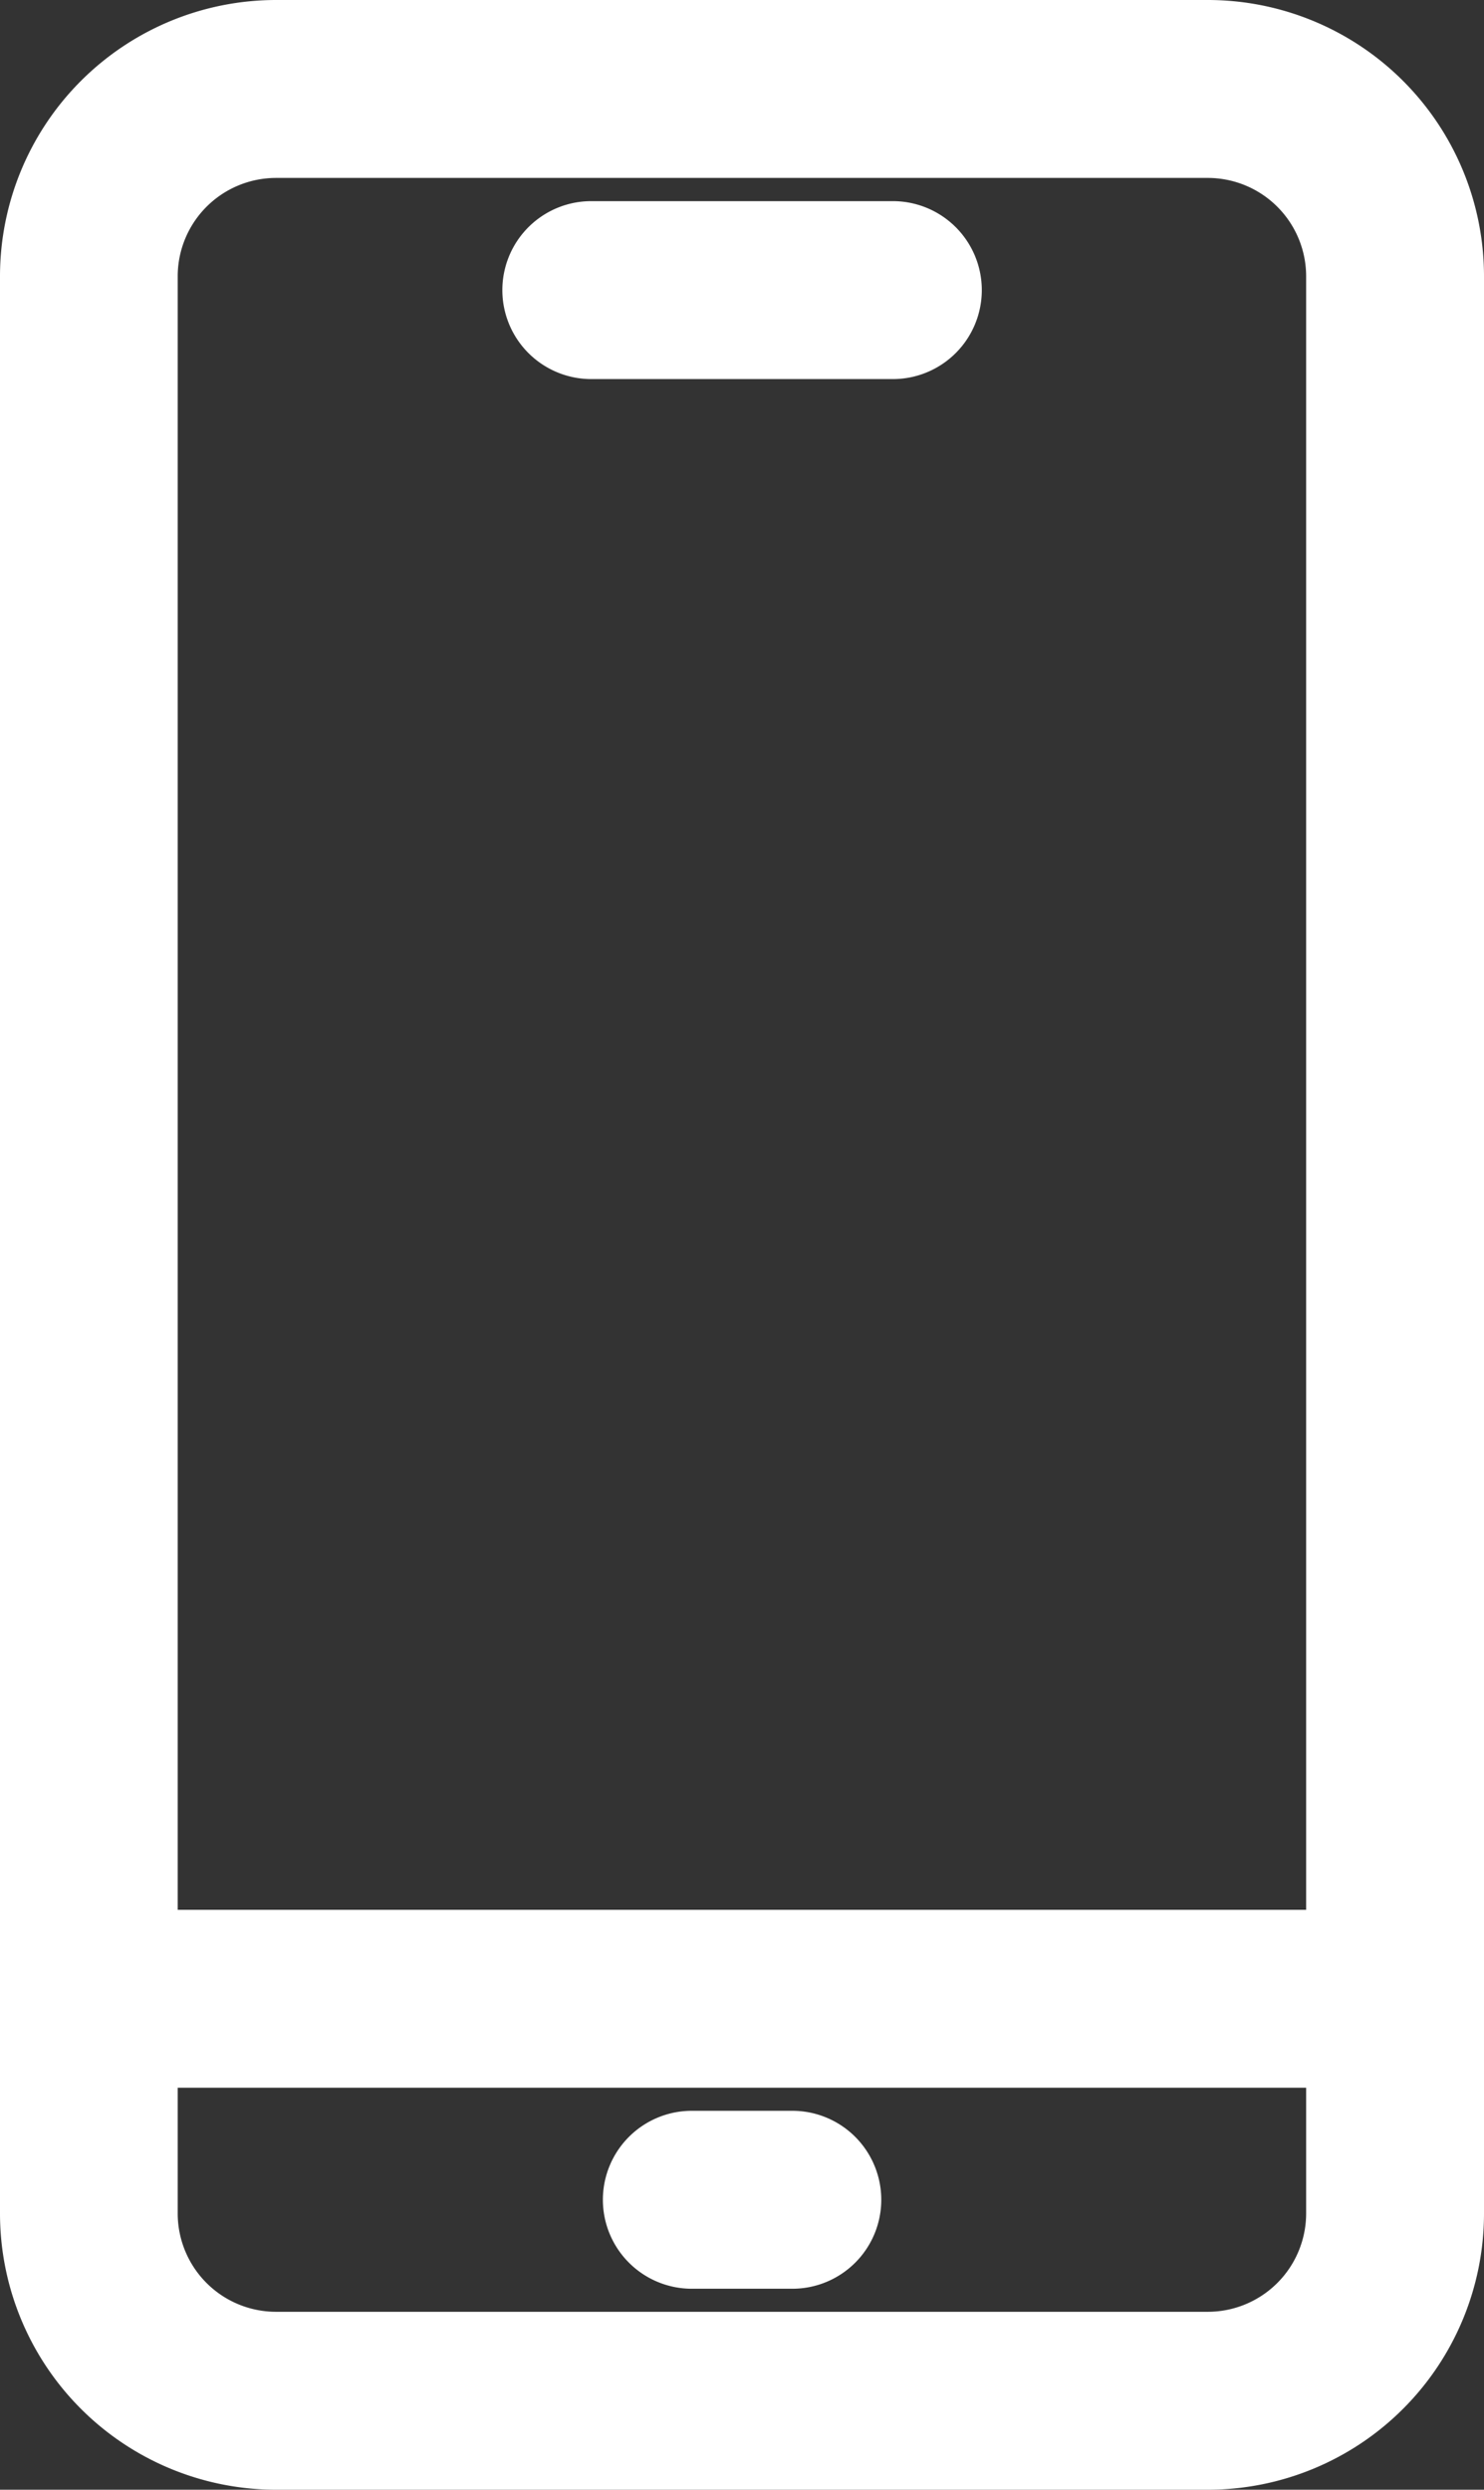
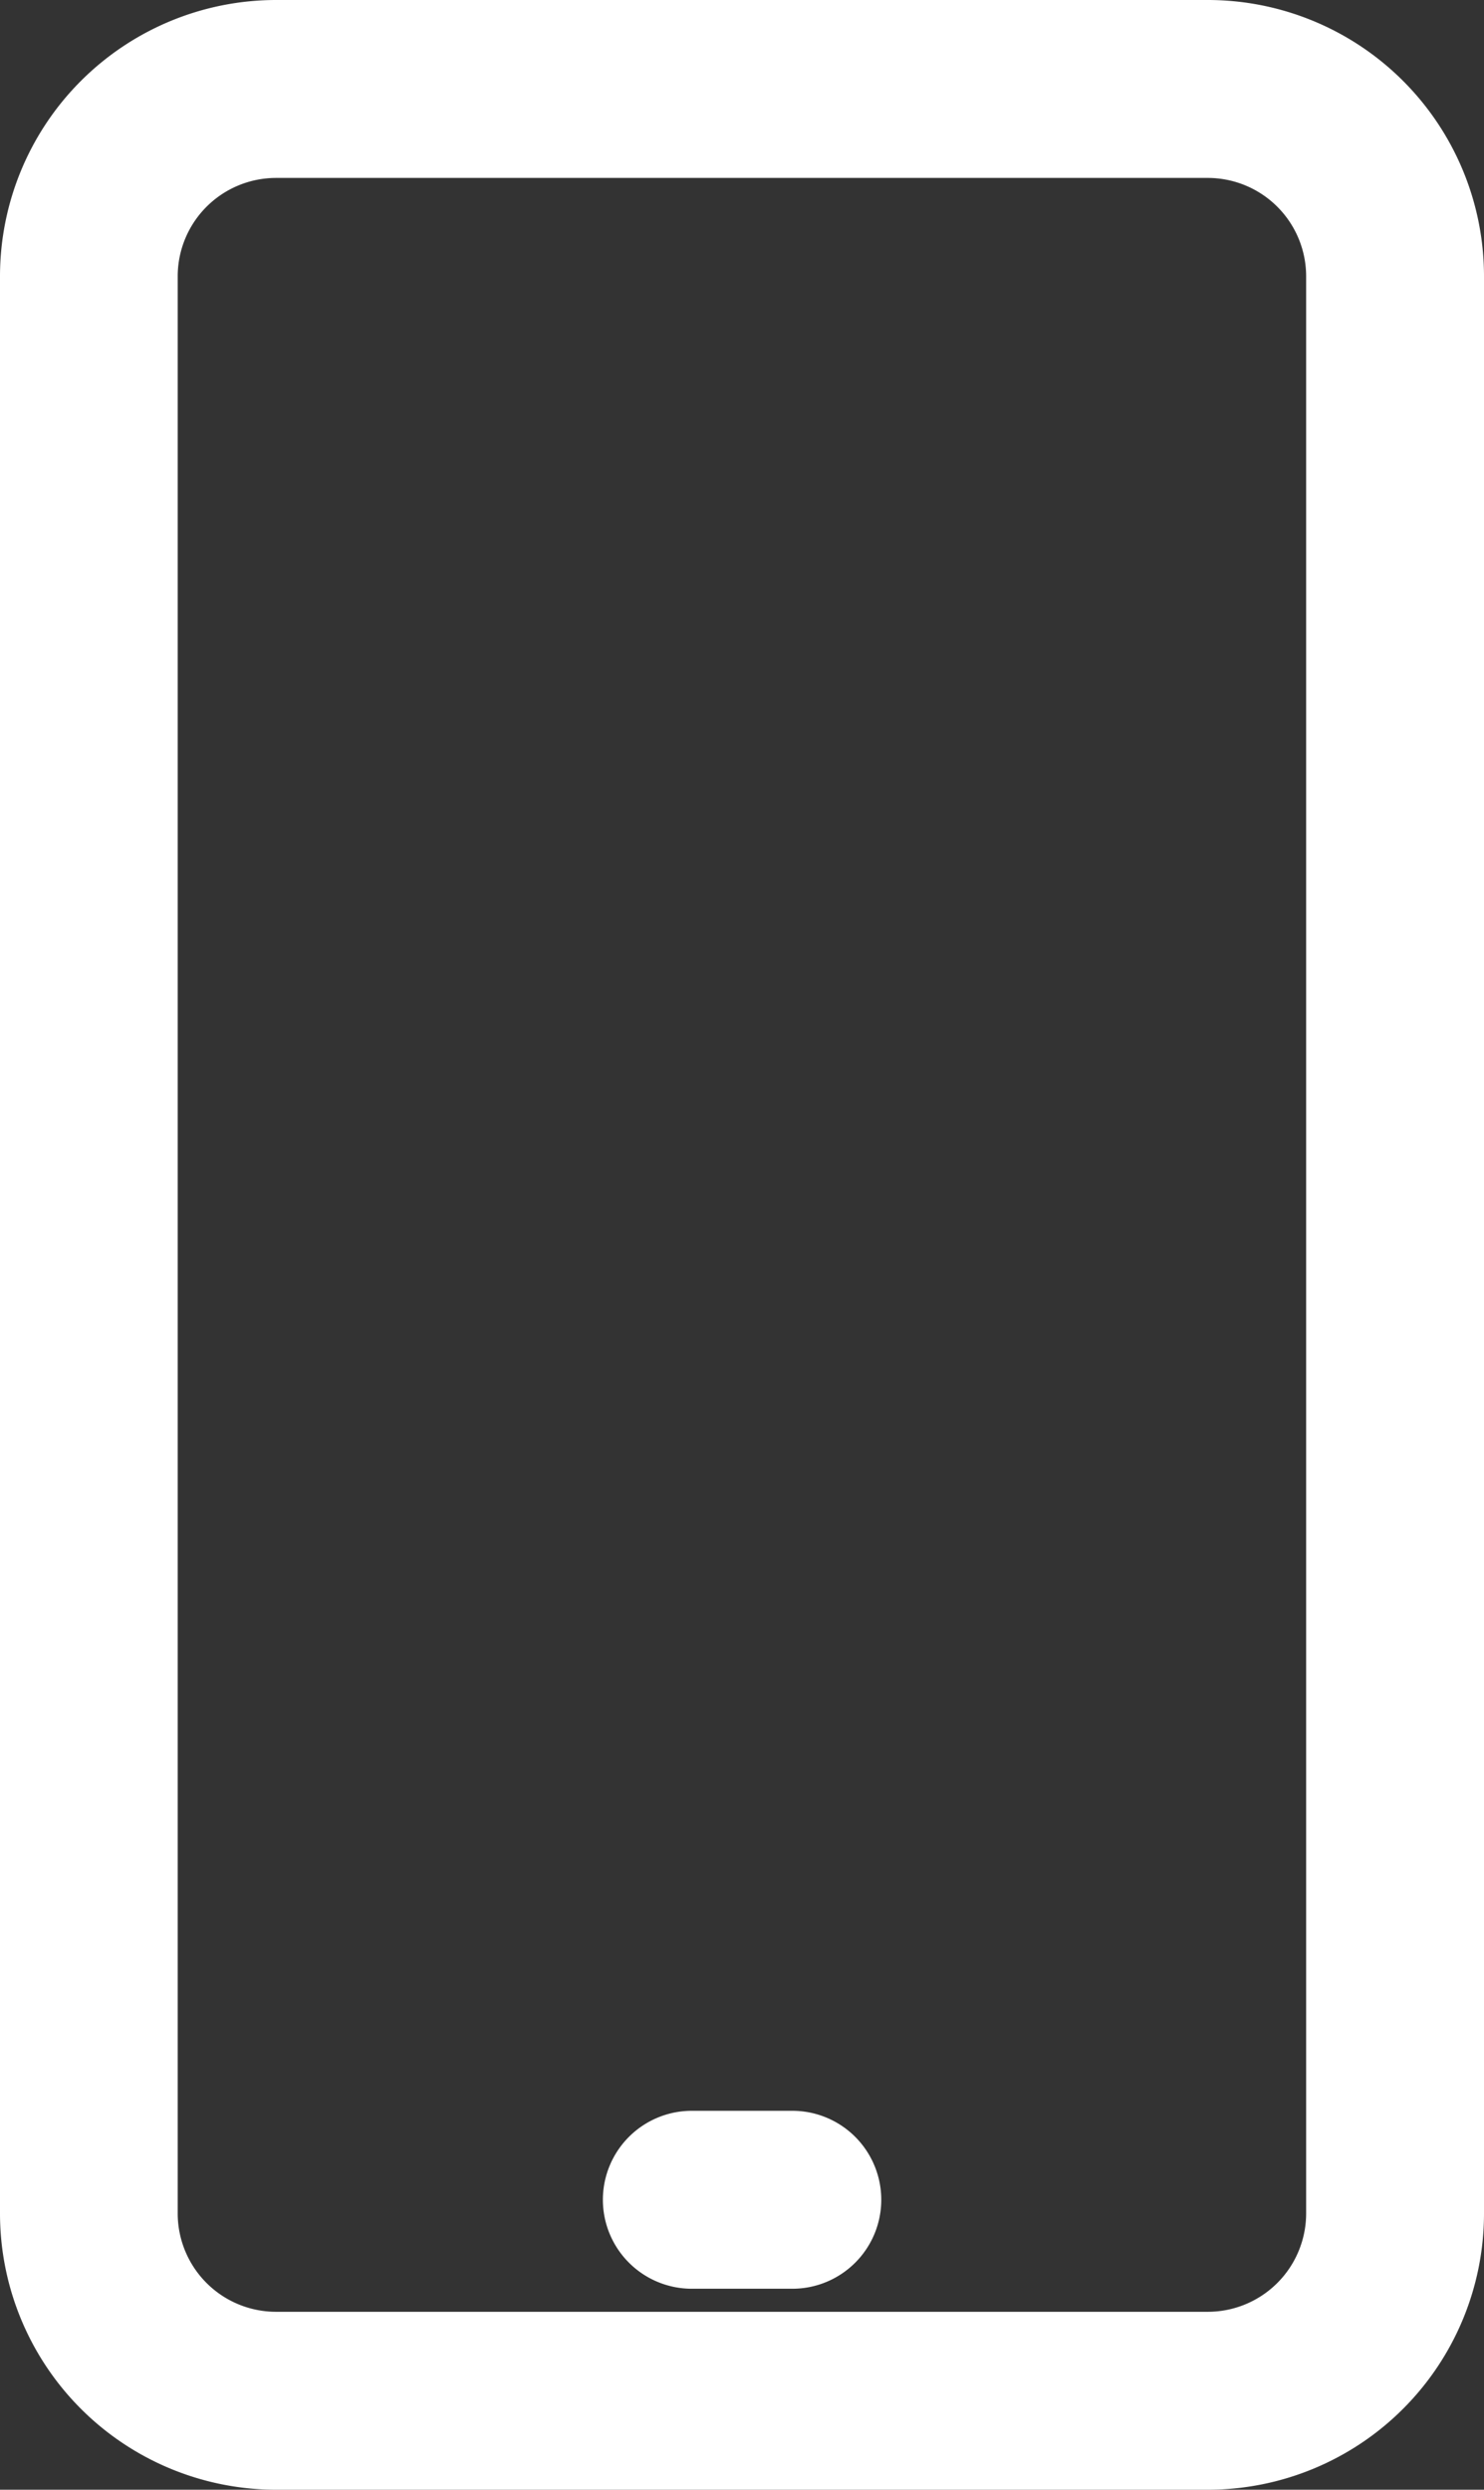
<svg xmlns="http://www.w3.org/2000/svg" width="9.595" height="16.091" viewBox="0 0 9.595 16.091">
  <rect x="0" y="0" width="9.595" height="16.091" fill="#333333" stroke="none" />
  <g id="Group_29594" data-name="Group 29594" transform="translate(-16666.75 15626.25)">
    <path id="Rectangle_1260" data-name="Rectangle 1260" d="M1.034-.5H7.06A1.536,1.536,0,0,1,8.595,1.034V13.556A1.536,1.536,0,0,1,7.06,15.091H1.034A1.536,1.536,0,0,1-.5,13.556V1.034A1.536,1.536,0,0,1,1.034-.5ZM7.06,14.441a.886.886,0,0,0,.885-.885V1.034A.886.886,0,0,0,7.06.15H1.034a.886.886,0,0,0-.885.885V13.556a.886.886,0,0,0,.885.885Z" transform="translate(16667.5 -15625.5)" fill="#fff" stroke="#fff" stroke-linecap="round" stroke-width="0.5" />
-     <path id="Line_54" data-name="Line 54" d="M8.27.15H-.175A.325.325,0,0,1-.5-.175.325.325,0,0,1-.175-.5H8.27a.325.325,0,0,1,.325.325A.325.325,0,0,1,8.27.15Z" transform="translate(16667.5 -15613.157)" fill="#fff" stroke="#fff" stroke-linecap="round" stroke-width="0.5" />
-     <path id="Line_55" data-name="Line 55" d="M1.774.15H-.175A.325.325,0,0,1-.5-.175.325.325,0,0,1-.175-.5H1.774A.325.325,0,0,1,2.1-.175.325.325,0,0,1,1.774.15Z" transform="translate(16670.748 -15624.2)" fill="#fff" stroke="#fff" stroke-linecap="round" stroke-width="0.5" />
    <path id="Line_56" data-name="Line 56" d="M.474.15h-.65A.325.325,0,0,1-.5-.175.325.325,0,0,1-.175-.5h.65A.325.325,0,0,1,.8-.175.325.325,0,0,1,.474.15Z" transform="translate(16671.398 -15611.858)" fill="#fff" stroke="#fff" stroke-linecap="round" stroke-width="0.5" />
  </g>
</svg>